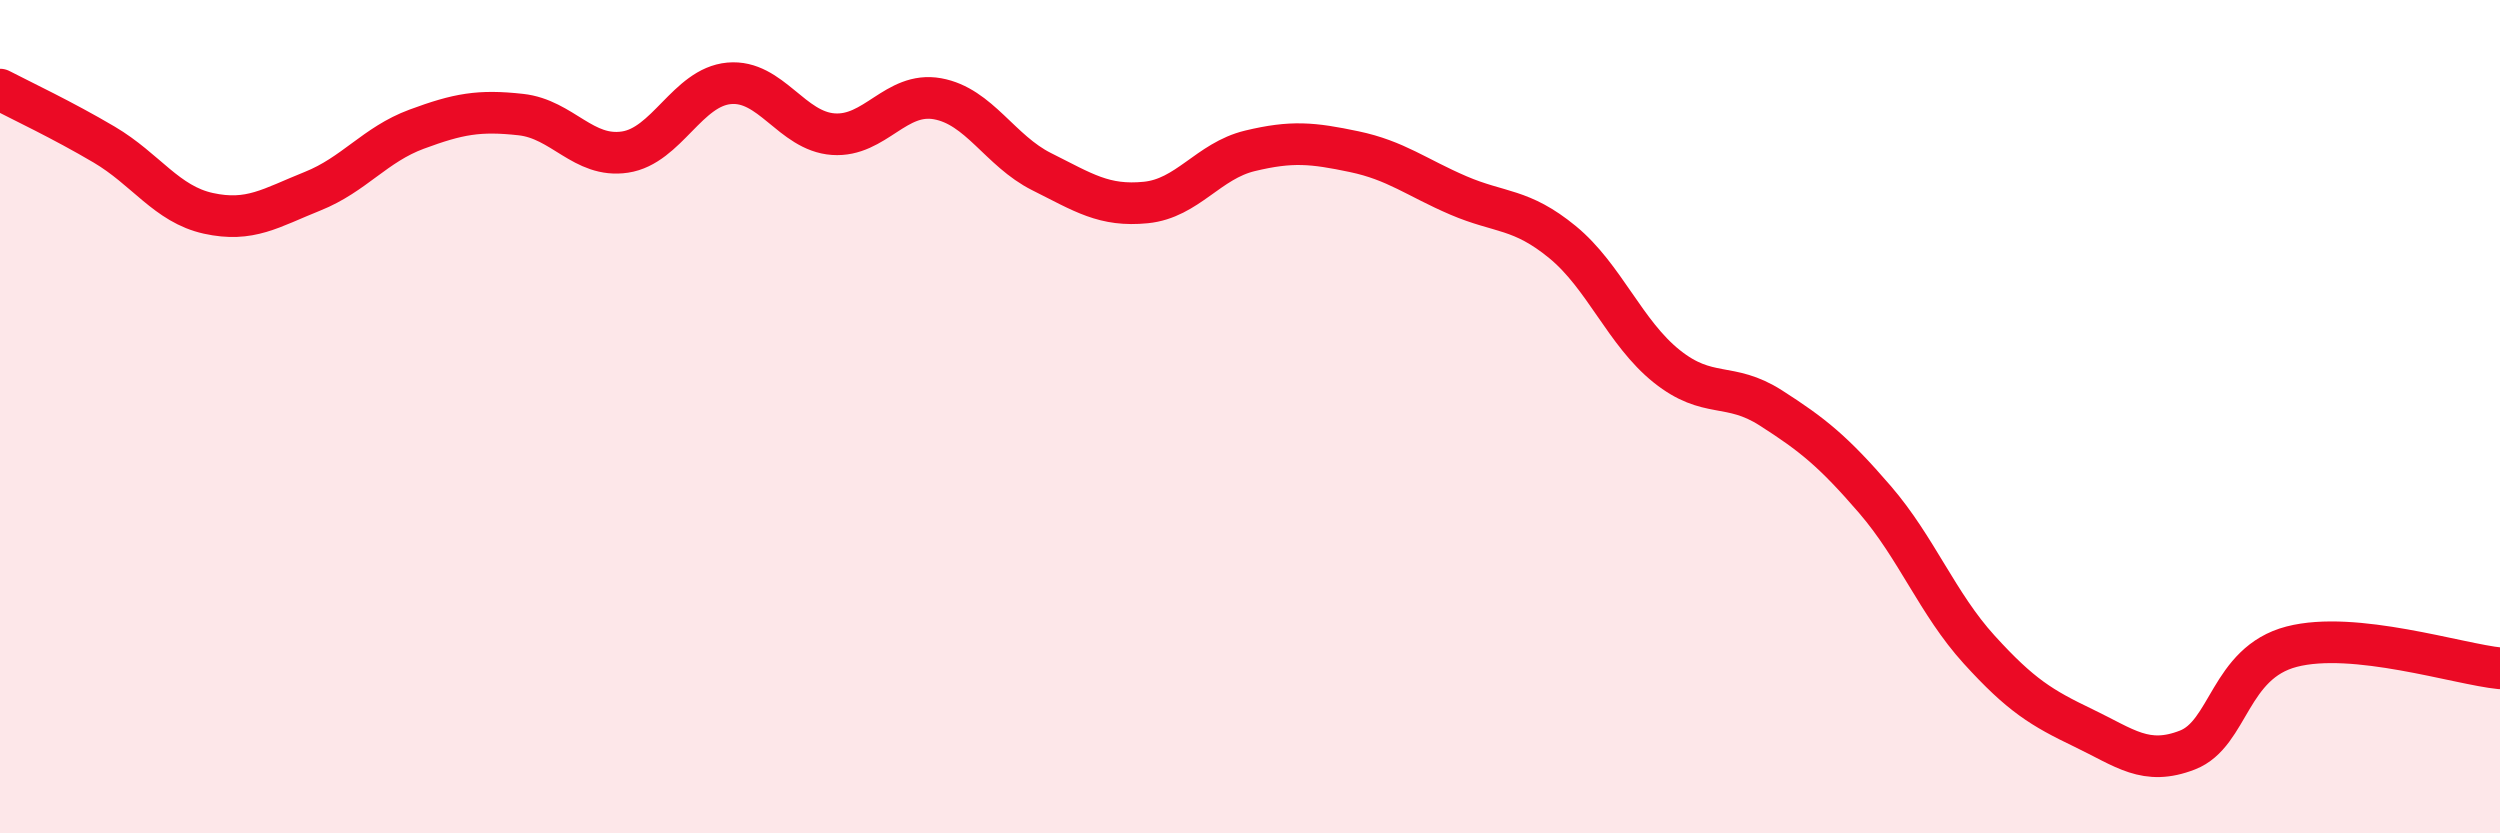
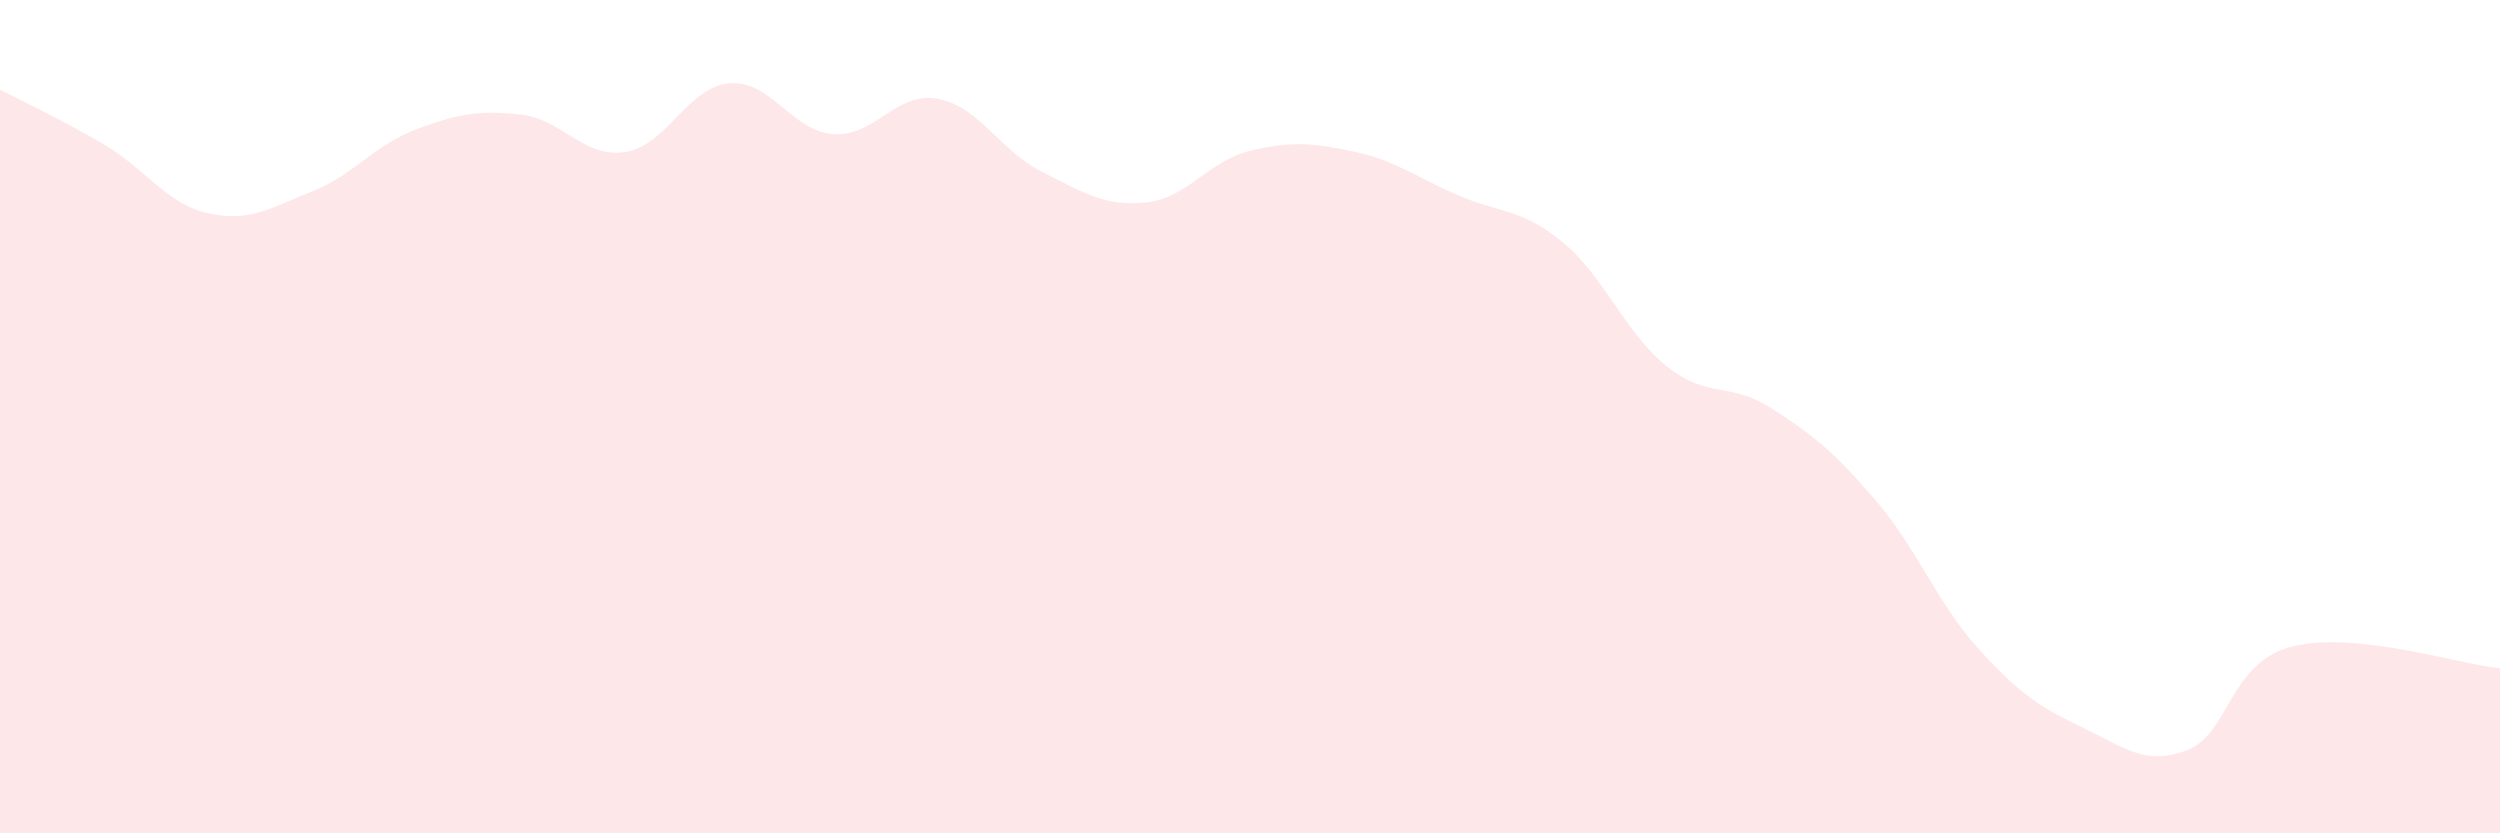
<svg xmlns="http://www.w3.org/2000/svg" width="60" height="20" viewBox="0 0 60 20">
  <path d="M 0,2.15 C 0.5,2.41 1.5,2.88 2.5,3.47 C 3.5,4.06 4,4.9 5,5.12 C 6,5.34 6.5,4.99 7.5,4.59 C 8.5,4.19 9,3.47 10,3.1 C 11,2.73 11.5,2.64 12.5,2.75 C 13.5,2.86 14,3.8 15,3.65 C 16,3.5 16.5,2.09 17.5,2 C 18.5,1.91 19,3.15 20,3.22 C 21,3.29 21.5,2.19 22.5,2.37 C 23.5,2.55 24,3.62 25,4.12 C 26,4.62 26.5,4.96 27.5,4.86 C 28.5,4.76 29,3.86 30,3.62 C 31,3.38 31.5,3.43 32.5,3.64 C 33.5,3.85 34,4.26 35,4.69 C 36,5.12 36.5,4.99 37.5,5.81 C 38.5,6.63 39,7.99 40,8.79 C 41,9.59 41.5,9.15 42.5,9.79 C 43.5,10.43 44,10.83 45,11.99 C 46,13.15 46.5,14.49 47.5,15.59 C 48.5,16.69 49,16.99 50,17.47 C 51,17.95 51.5,18.39 52.5,18 C 53.5,17.61 53.5,15.91 55,15.52 C 56.5,15.13 59,15.94 60,16.04L60 20L0 20Z" fill="#EB0A25" opacity="0.1" stroke-linecap="round" stroke-linejoin="round" />
-   <path d="M 0,2.15 C 0.5,2.41 1.5,2.88 2.5,3.47 C 3.5,4.06 4,4.9 5,5.12 C 6,5.34 6.5,4.99 7.5,4.59 C 8.5,4.19 9,3.47 10,3.1 C 11,2.73 11.5,2.64 12.5,2.75 C 13.5,2.86 14,3.8 15,3.65 C 16,3.5 16.5,2.09 17.5,2 C 18.5,1.91 19,3.15 20,3.22 C 21,3.29 21.5,2.19 22.5,2.37 C 23.5,2.55 24,3.62 25,4.12 C 26,4.62 26.5,4.96 27.5,4.86 C 28.5,4.76 29,3.86 30,3.62 C 31,3.38 31.5,3.43 32.5,3.64 C 33.5,3.85 34,4.26 35,4.69 C 36,5.12 36.5,4.99 37.5,5.81 C 38.5,6.63 39,7.99 40,8.79 C 41,9.59 41.5,9.15 42.5,9.79 C 43.5,10.43 44,10.83 45,11.99 C 46,13.15 46.5,14.49 47.5,15.59 C 48.5,16.69 49,16.99 50,17.47 C 51,17.95 51.5,18.39 52.5,18 C 53.5,17.61 53.5,15.91 55,15.52 C 56.5,15.13 59,15.94 60,16.04" stroke="#EB0A25" stroke-width="1" fill="none" stroke-linecap="round" stroke-linejoin="round" />
</svg>